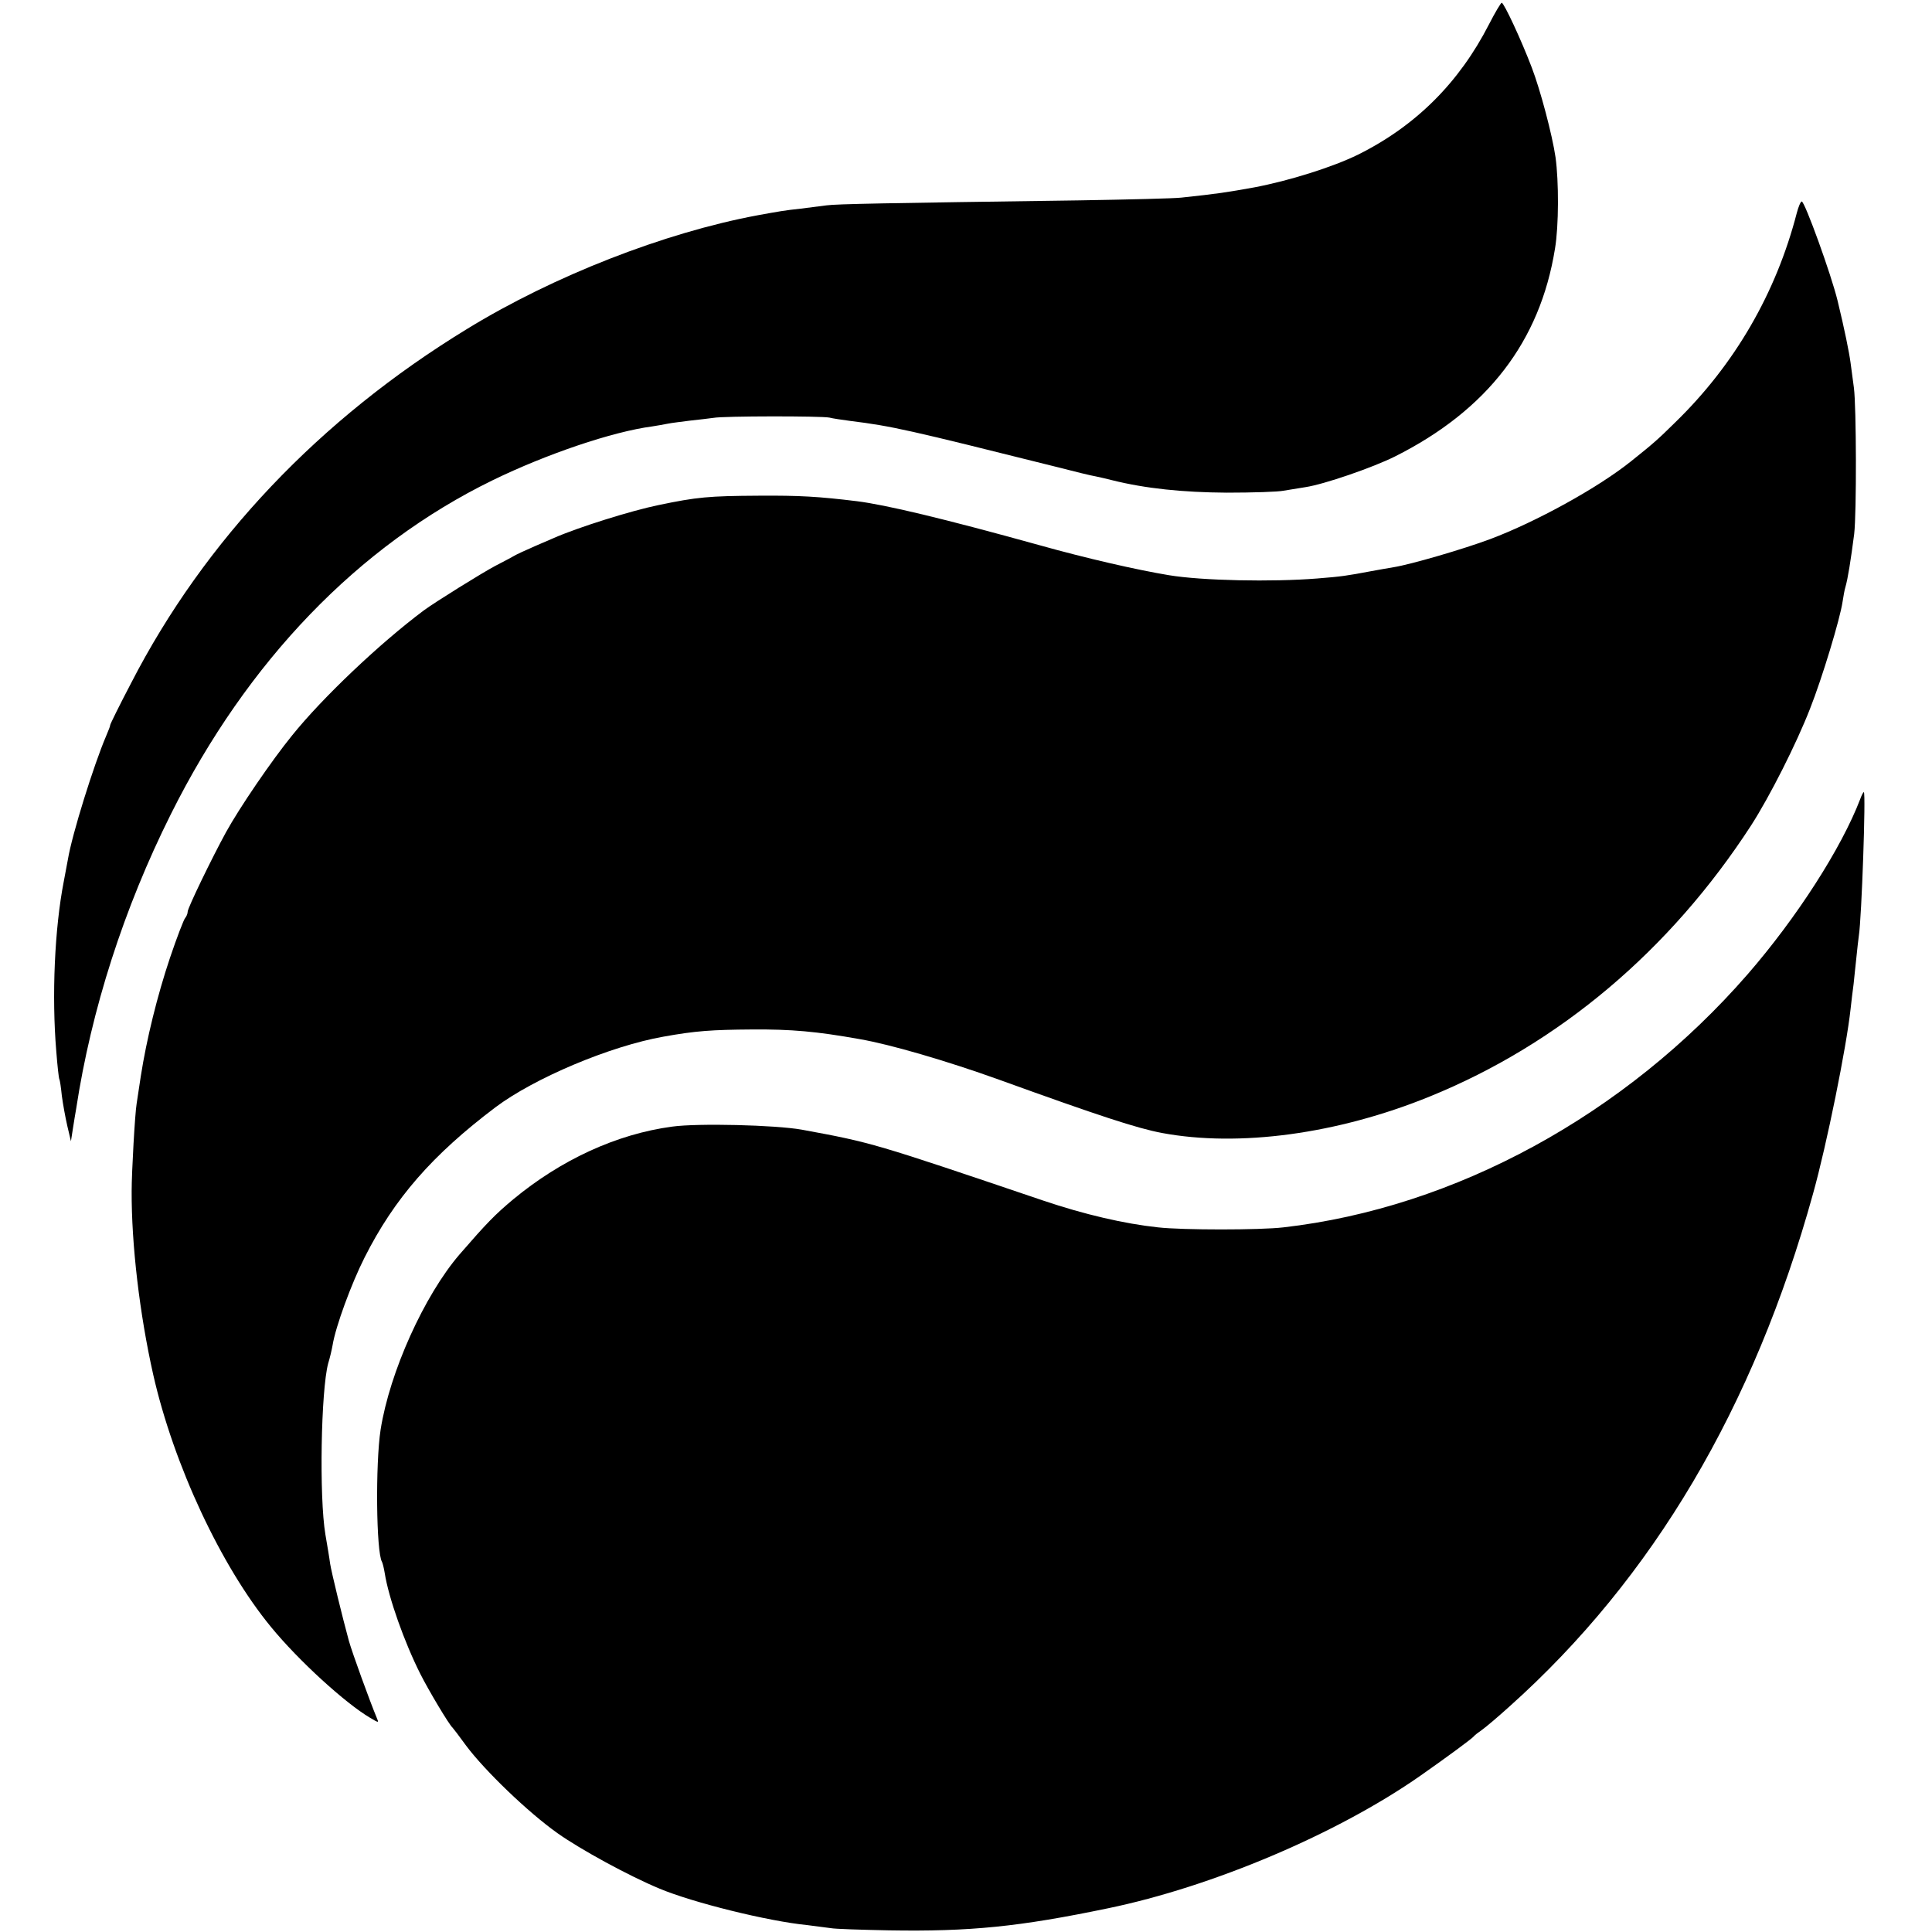
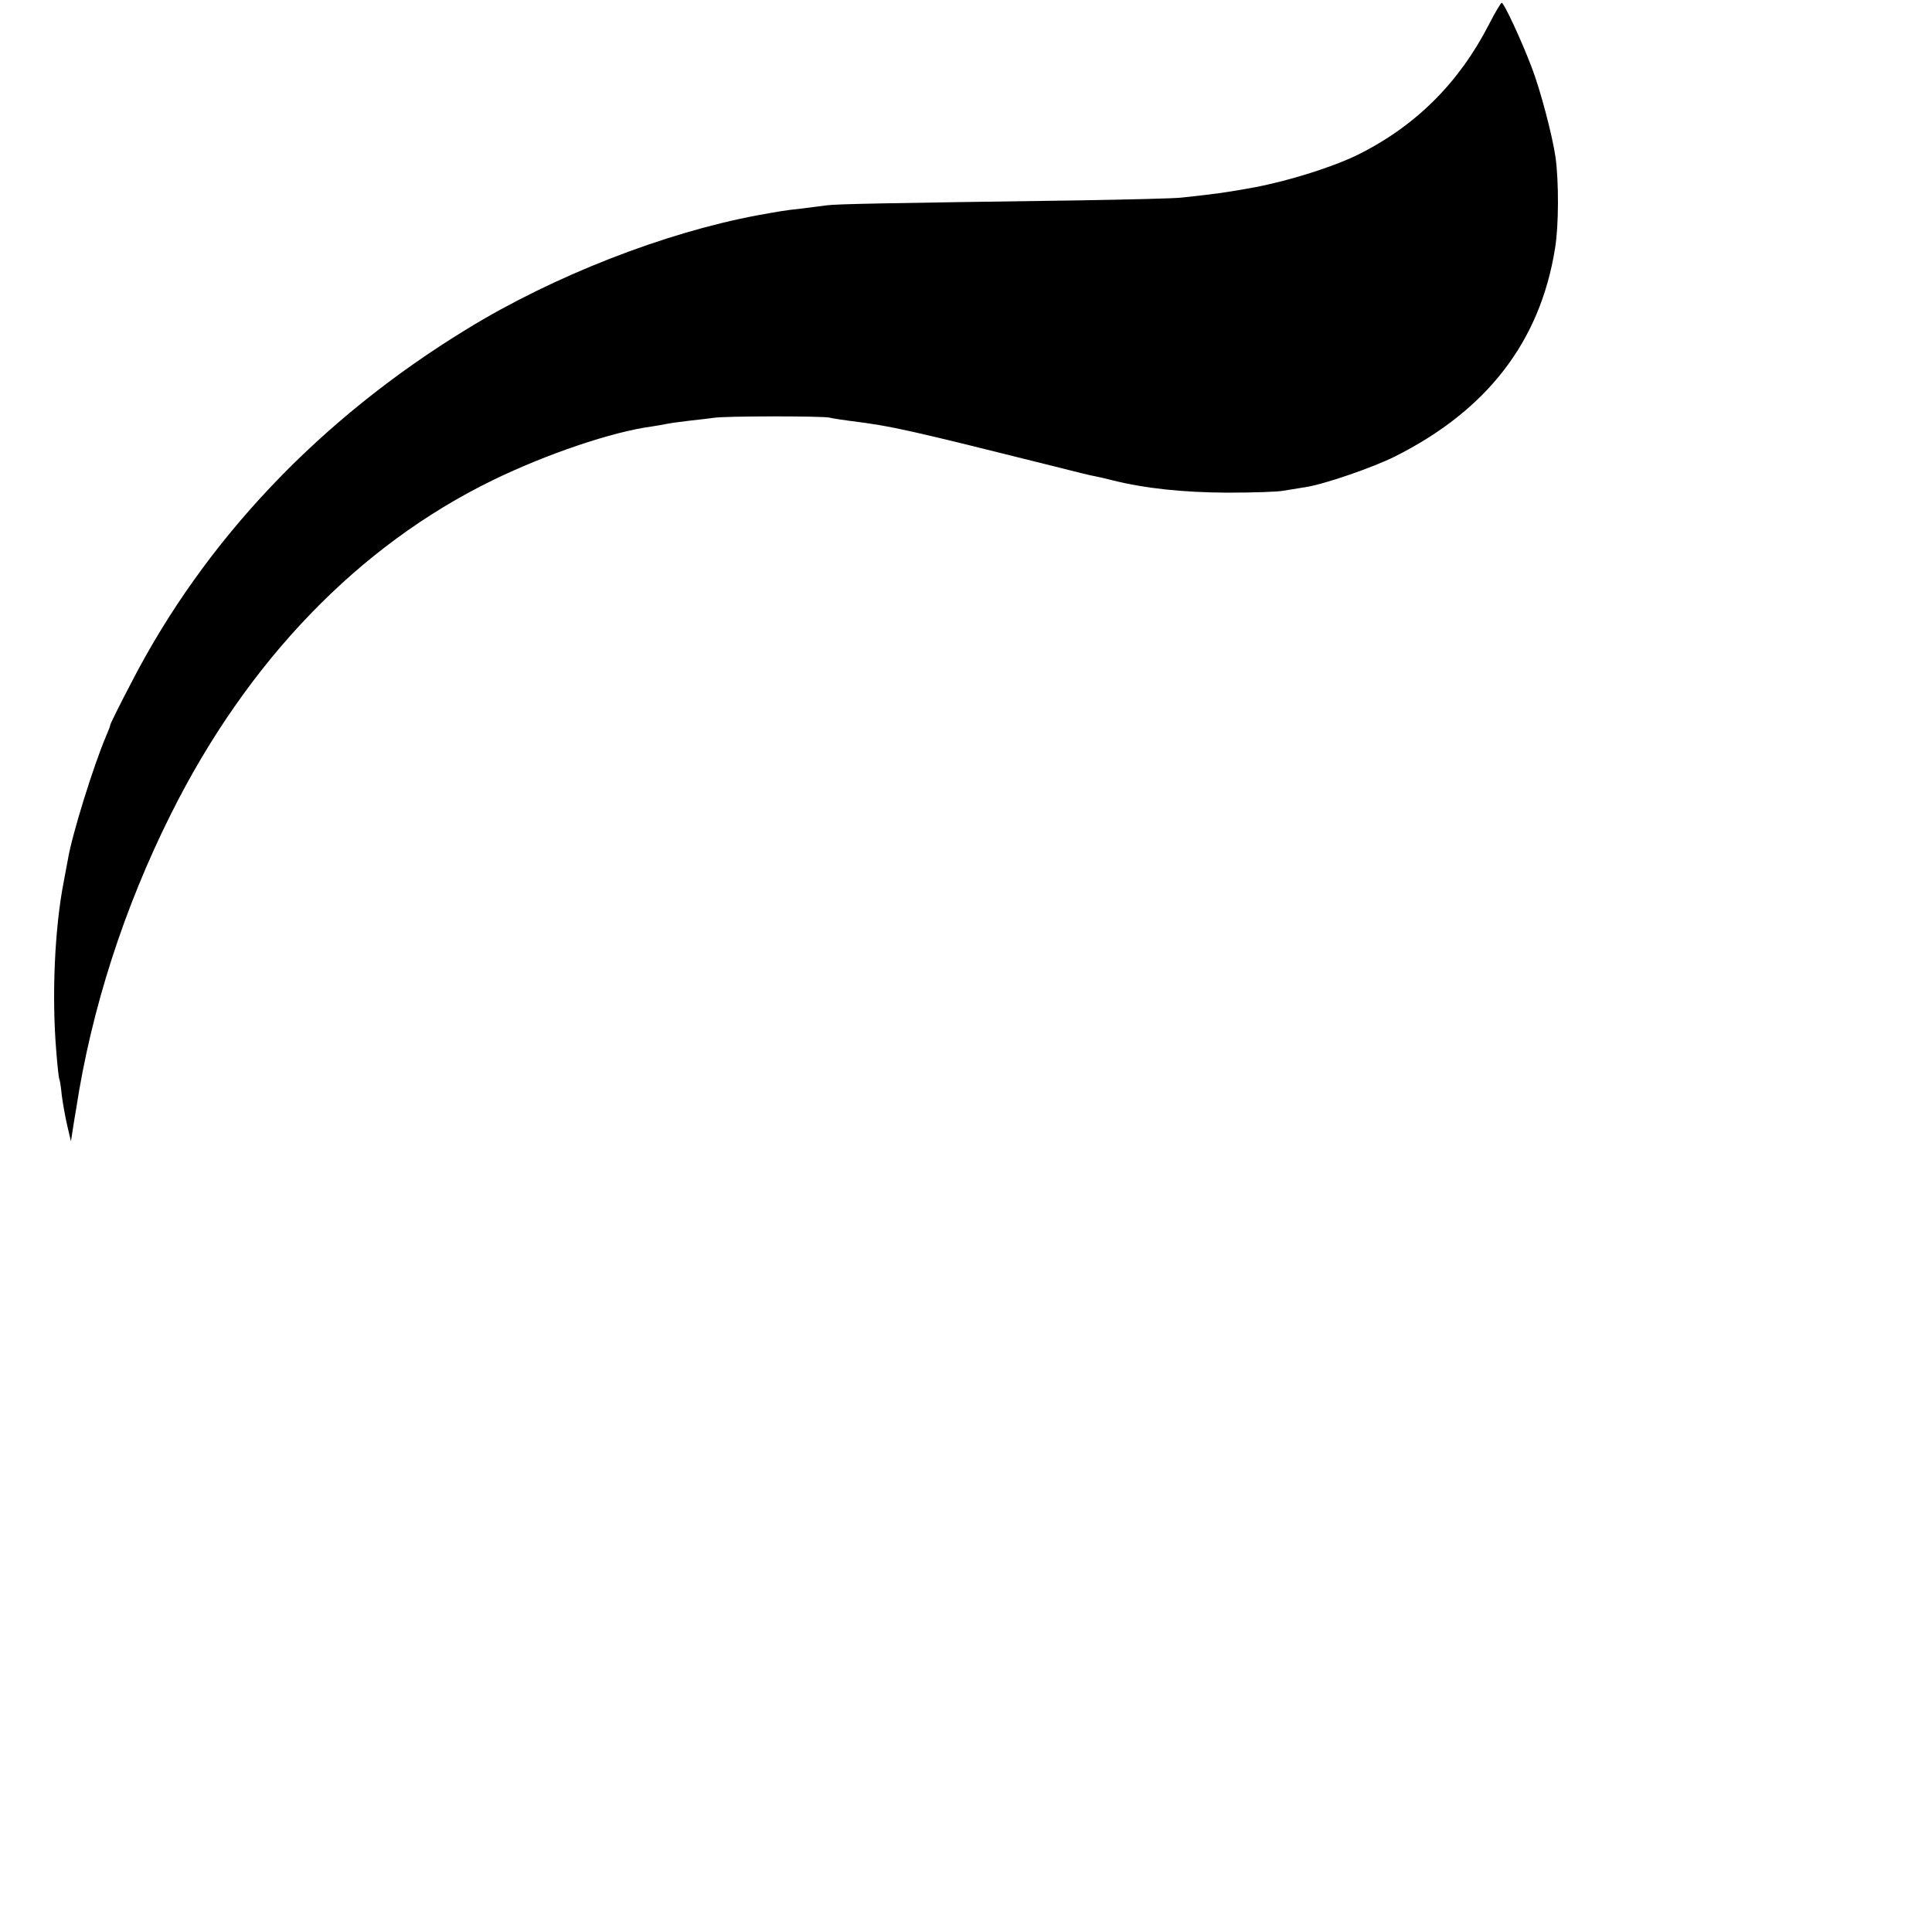
<svg xmlns="http://www.w3.org/2000/svg" version="1.0" width="700pt" height="700pt" viewBox="0 0 700 700" preserveAspectRatio="xMidYMid meet">
  <g transform="translate(0,700) scale(0.1,-0.1)" fill="#000000" stroke="none">
    <path d="M5395 6912 c-108 -211 -265 -368 -474 -472 -91 -45 -250 -95 -377 -119 -100 -18 -132 -23 -264 -37 -25 -3 -191 -7 -370 -10 -714 -10 -877 -13 -915 -18 -22 -3 -64 -8 -94 -12 -57 -6 -79 -10 -156 -24 -338 -63 -740 -220 -1053 -412 -534 -326 -951 -766 -1217 -1283 -43 -82 -77 -151 -76 -153 1 -1 -6 -19 -15 -40 -44 -103 -123 -355 -138 -446 -3 -16 -10 -52 -15 -80 -33 -169 -44 -414 -27 -616 4 -52 9 -97 11 -100 2 -3 6 -30 9 -60 4 -30 13 -80 20 -110 l13 -55 7 45 c4 25 9 57 12 73 55 360 173 727 343 1067 277 555 680 973 1166 1210 195 95 434 176 578 195 18 3 43 7 57 10 14 3 50 7 80 11 30 3 69 8 85 10 35 7 391 7 420 1 11 -3 45 -8 75 -12 153 -19 209 -32 745 -166 66 -17 131 -33 145 -35 14 -3 41 -9 60 -14 120 -30 256 -44 415 -45 94 0 186 3 205 7 19 3 55 9 80 13 67 10 244 71 324 111 335 168 526 417 580 753 14 83 14 244 2 331 -12 82 -55 244 -86 325 -38 100 -101 235 -109 235 -3 0 -24 -35 -46 -78z" />
-     <path d="M6510 6228 c-75 -290 -225 -549 -440 -758 -67 -66 -79 -76 -160 -141 -121 -97 -345 -220 -510 -282 -99 -37 -288 -92 -350 -102 -19 -3 -57 -10 -85 -15 -85 -16 -104 -19 -193 -26 -162 -13 -417 -8 -537 12 -115 19 -299 61 -470 109 -346 96 -556 146 -660 159 -139 17 -208 21 -355 20 -183 -1 -225 -5 -364 -34 -98 -20 -293 -81 -381 -120 -27 -12 -66 -28 -85 -37 -19 -8 -42 -19 -50 -23 -8 -5 -42 -23 -75 -40 -49 -26 -218 -131 -260 -162 -159 -119 -366 -315 -477 -453 -74 -91 -190 -261 -239 -350 -52 -95 -139 -275 -139 -288 0 -7 -4 -17 -9 -23 -5 -5 -30 -70 -55 -144 -46 -137 -85 -295 -106 -430 -6 -41 -13 -86 -15 -99 -6 -35 -18 -248 -18 -316 -1 -194 29 -447 78 -665 74 -327 246 -695 427 -915 100 -122 269 -276 359 -329 32 -19 32 -19 24 0 -25 60 -89 236 -101 279 -23 84 -63 248 -68 280 -2 17 -10 64 -17 105 -23 136 -16 523 10 620 6 19 13 49 16 66 11 68 68 223 116 318 108 214 245 371 474 544 141 106 416 222 609 256 116 21 175 25 321 26 143 1 233 -7 390 -35 110 -19 313 -78 505 -147 365 -132 500 -176 590 -193 279 -52 636 -4 970 132 470 191 872 531 1165 983 67 104 164 296 213 422 44 111 109 326 118 388 3 19 7 43 10 52 9 30 20 100 32 193 9 75 8 463 -1 530 -4 28 -9 68 -12 90 -5 38 -22 122 -47 225 -23 95 -119 360 -130 360 -4 0 -12 -19 -18 -42z" />
-     <path d="M6740 4105 c-68 -178 -230 -430 -408 -635 -443 -509 -1060 -846 -1682 -917 -85 -10 -366 -10 -454 0 -122 13 -268 47 -416 97 -617 209 -620 210 -875 257 -95 17 -377 24 -470 11 -201 -27 -402 -120 -575 -263 -67 -56 -97 -87 -195 -200 -128 -149 -253 -426 -286 -635 -19 -124 -16 -444 5 -479 2 -3 7 -22 10 -41 14 -89 71 -250 129 -365 28 -56 104 -184 117 -195 3 -3 25 -32 49 -65 68 -91 225 -242 331 -317 83 -59 261 -156 370 -201 119 -50 392 -118 535 -132 33 -4 71 -9 85 -11 14 -3 108 -6 210 -8 295 -5 473 13 795 80 377 78 829 269 1131 480 97 68 188 135 194 143 3 4 16 14 29 23 13 9 58 47 100 85 520 465 886 1085 1100 1858 50 179 121 531 136 669 3 28 8 69 11 91 2 22 7 65 10 95 3 30 7 66 9 80 10 62 26 520 18 520 -2 0 -8 -11 -13 -25z" />
  </g>
</svg>